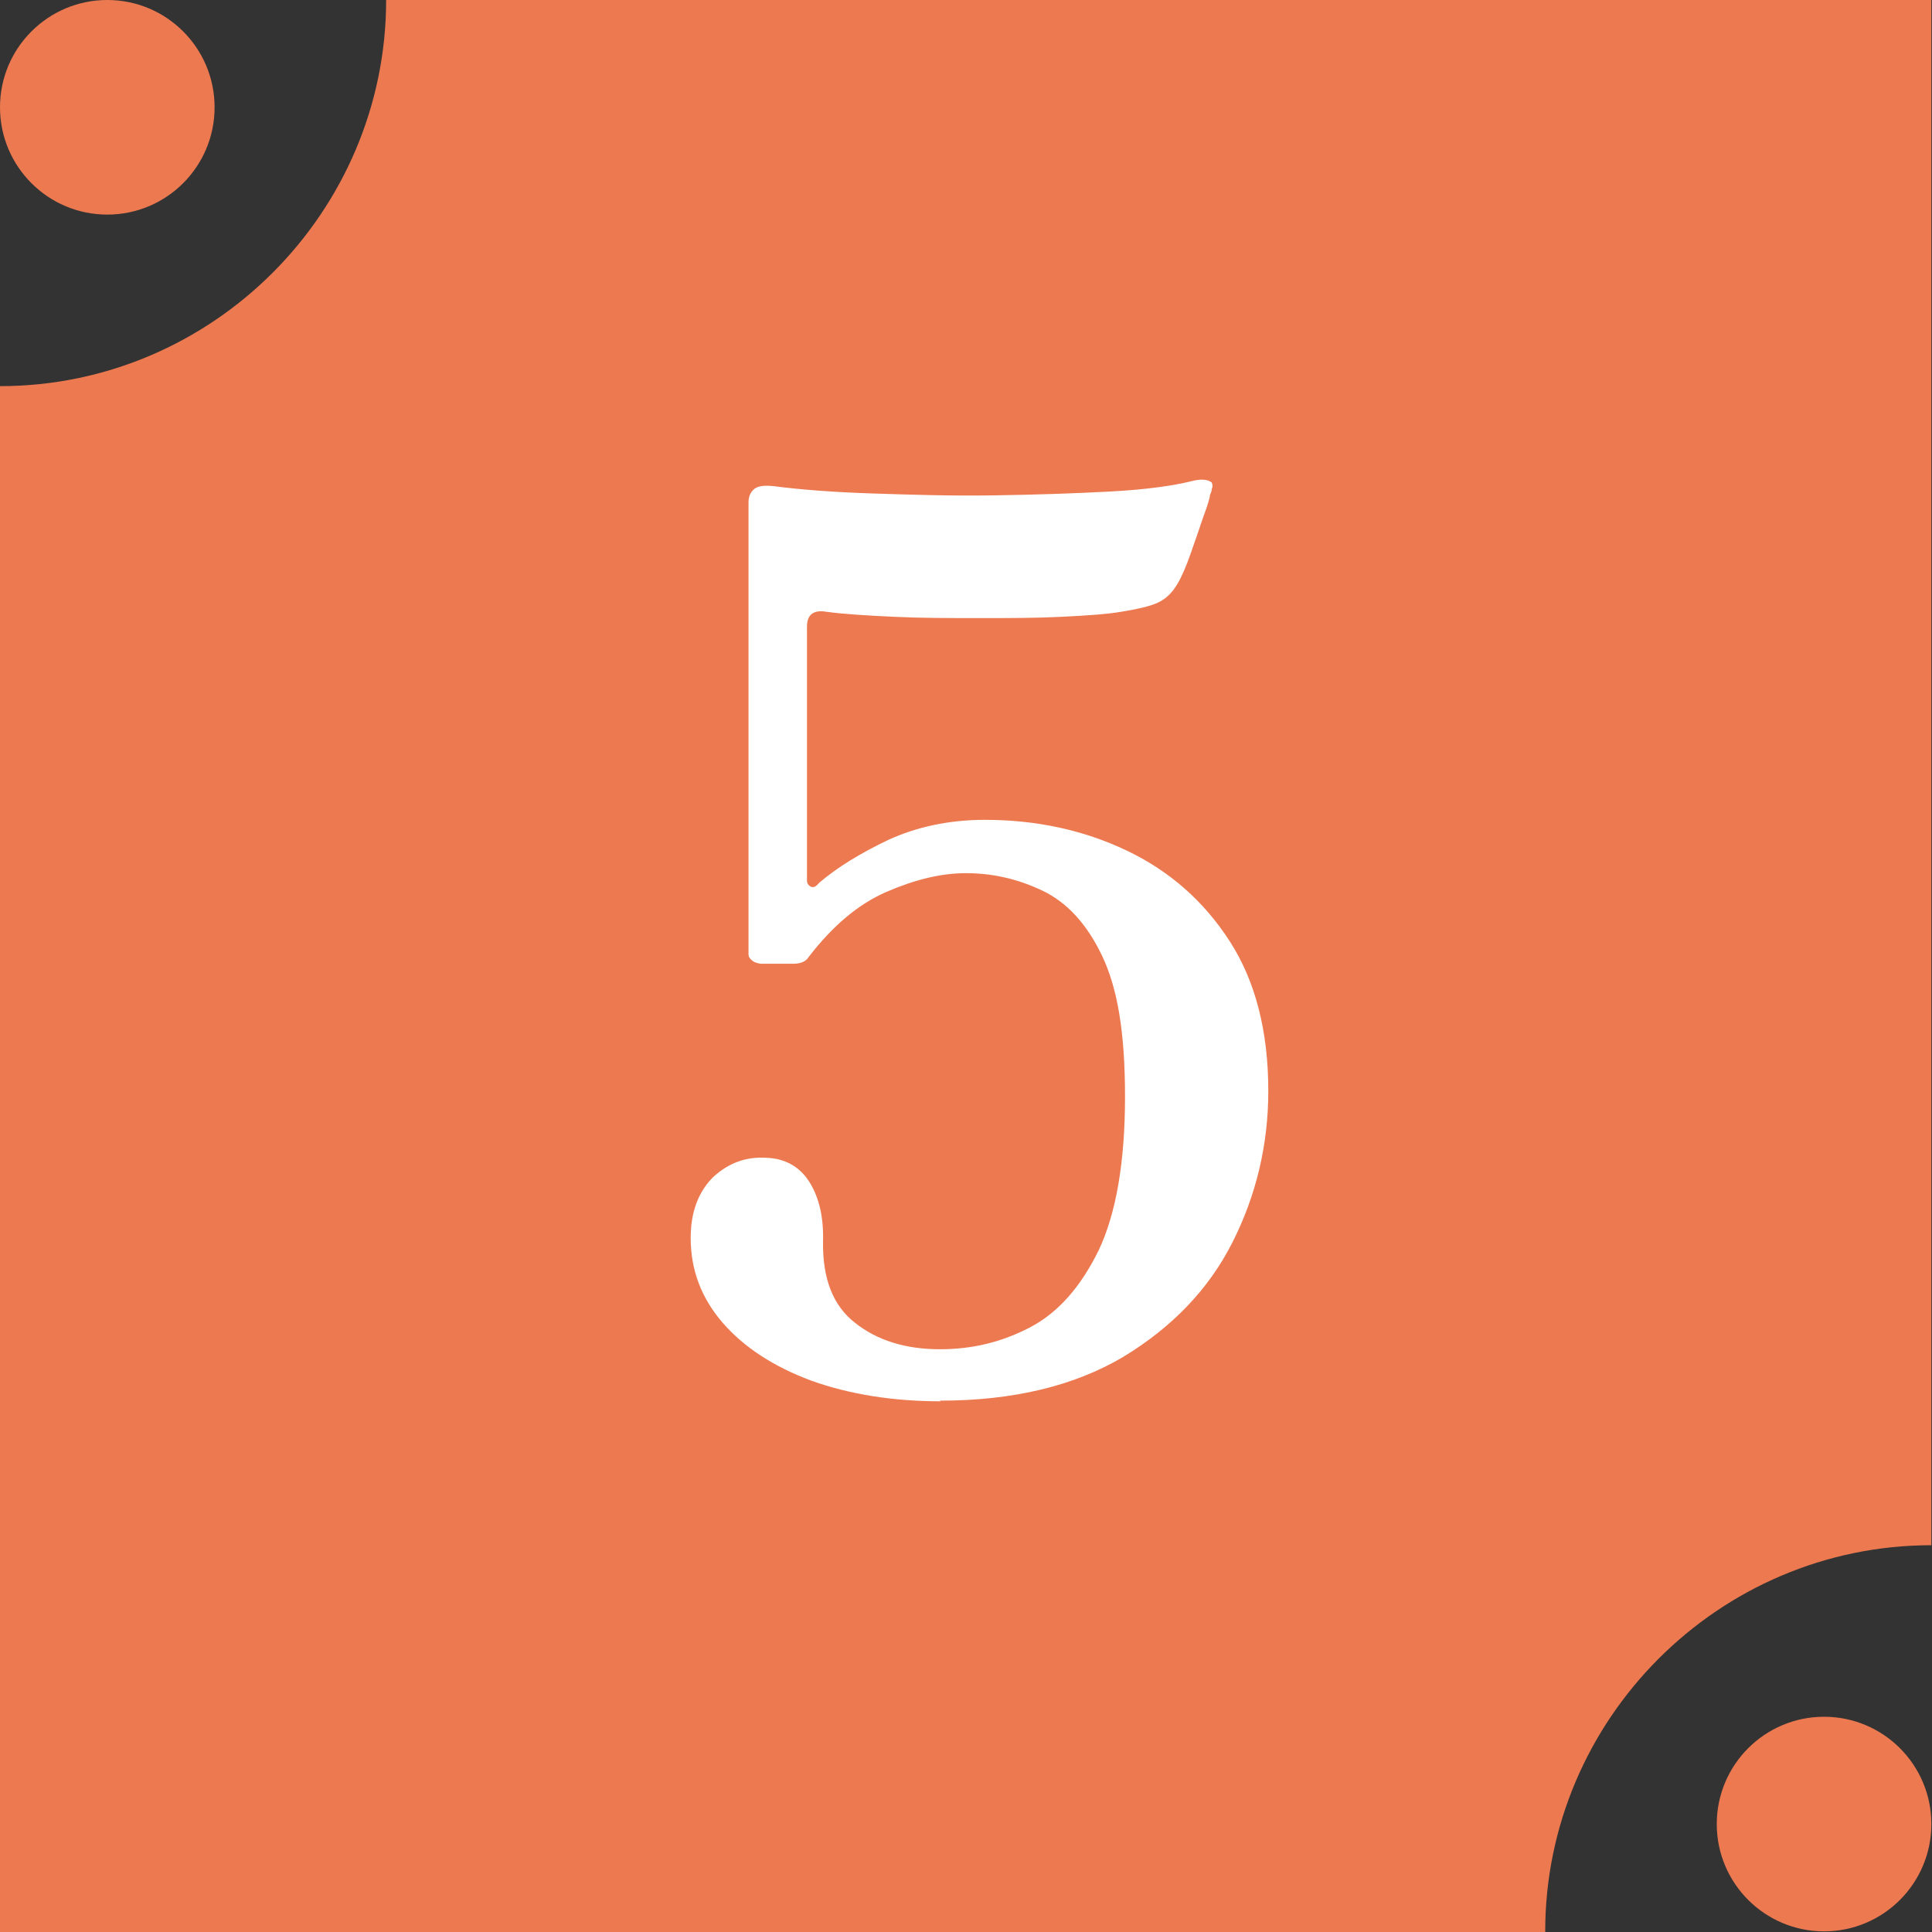
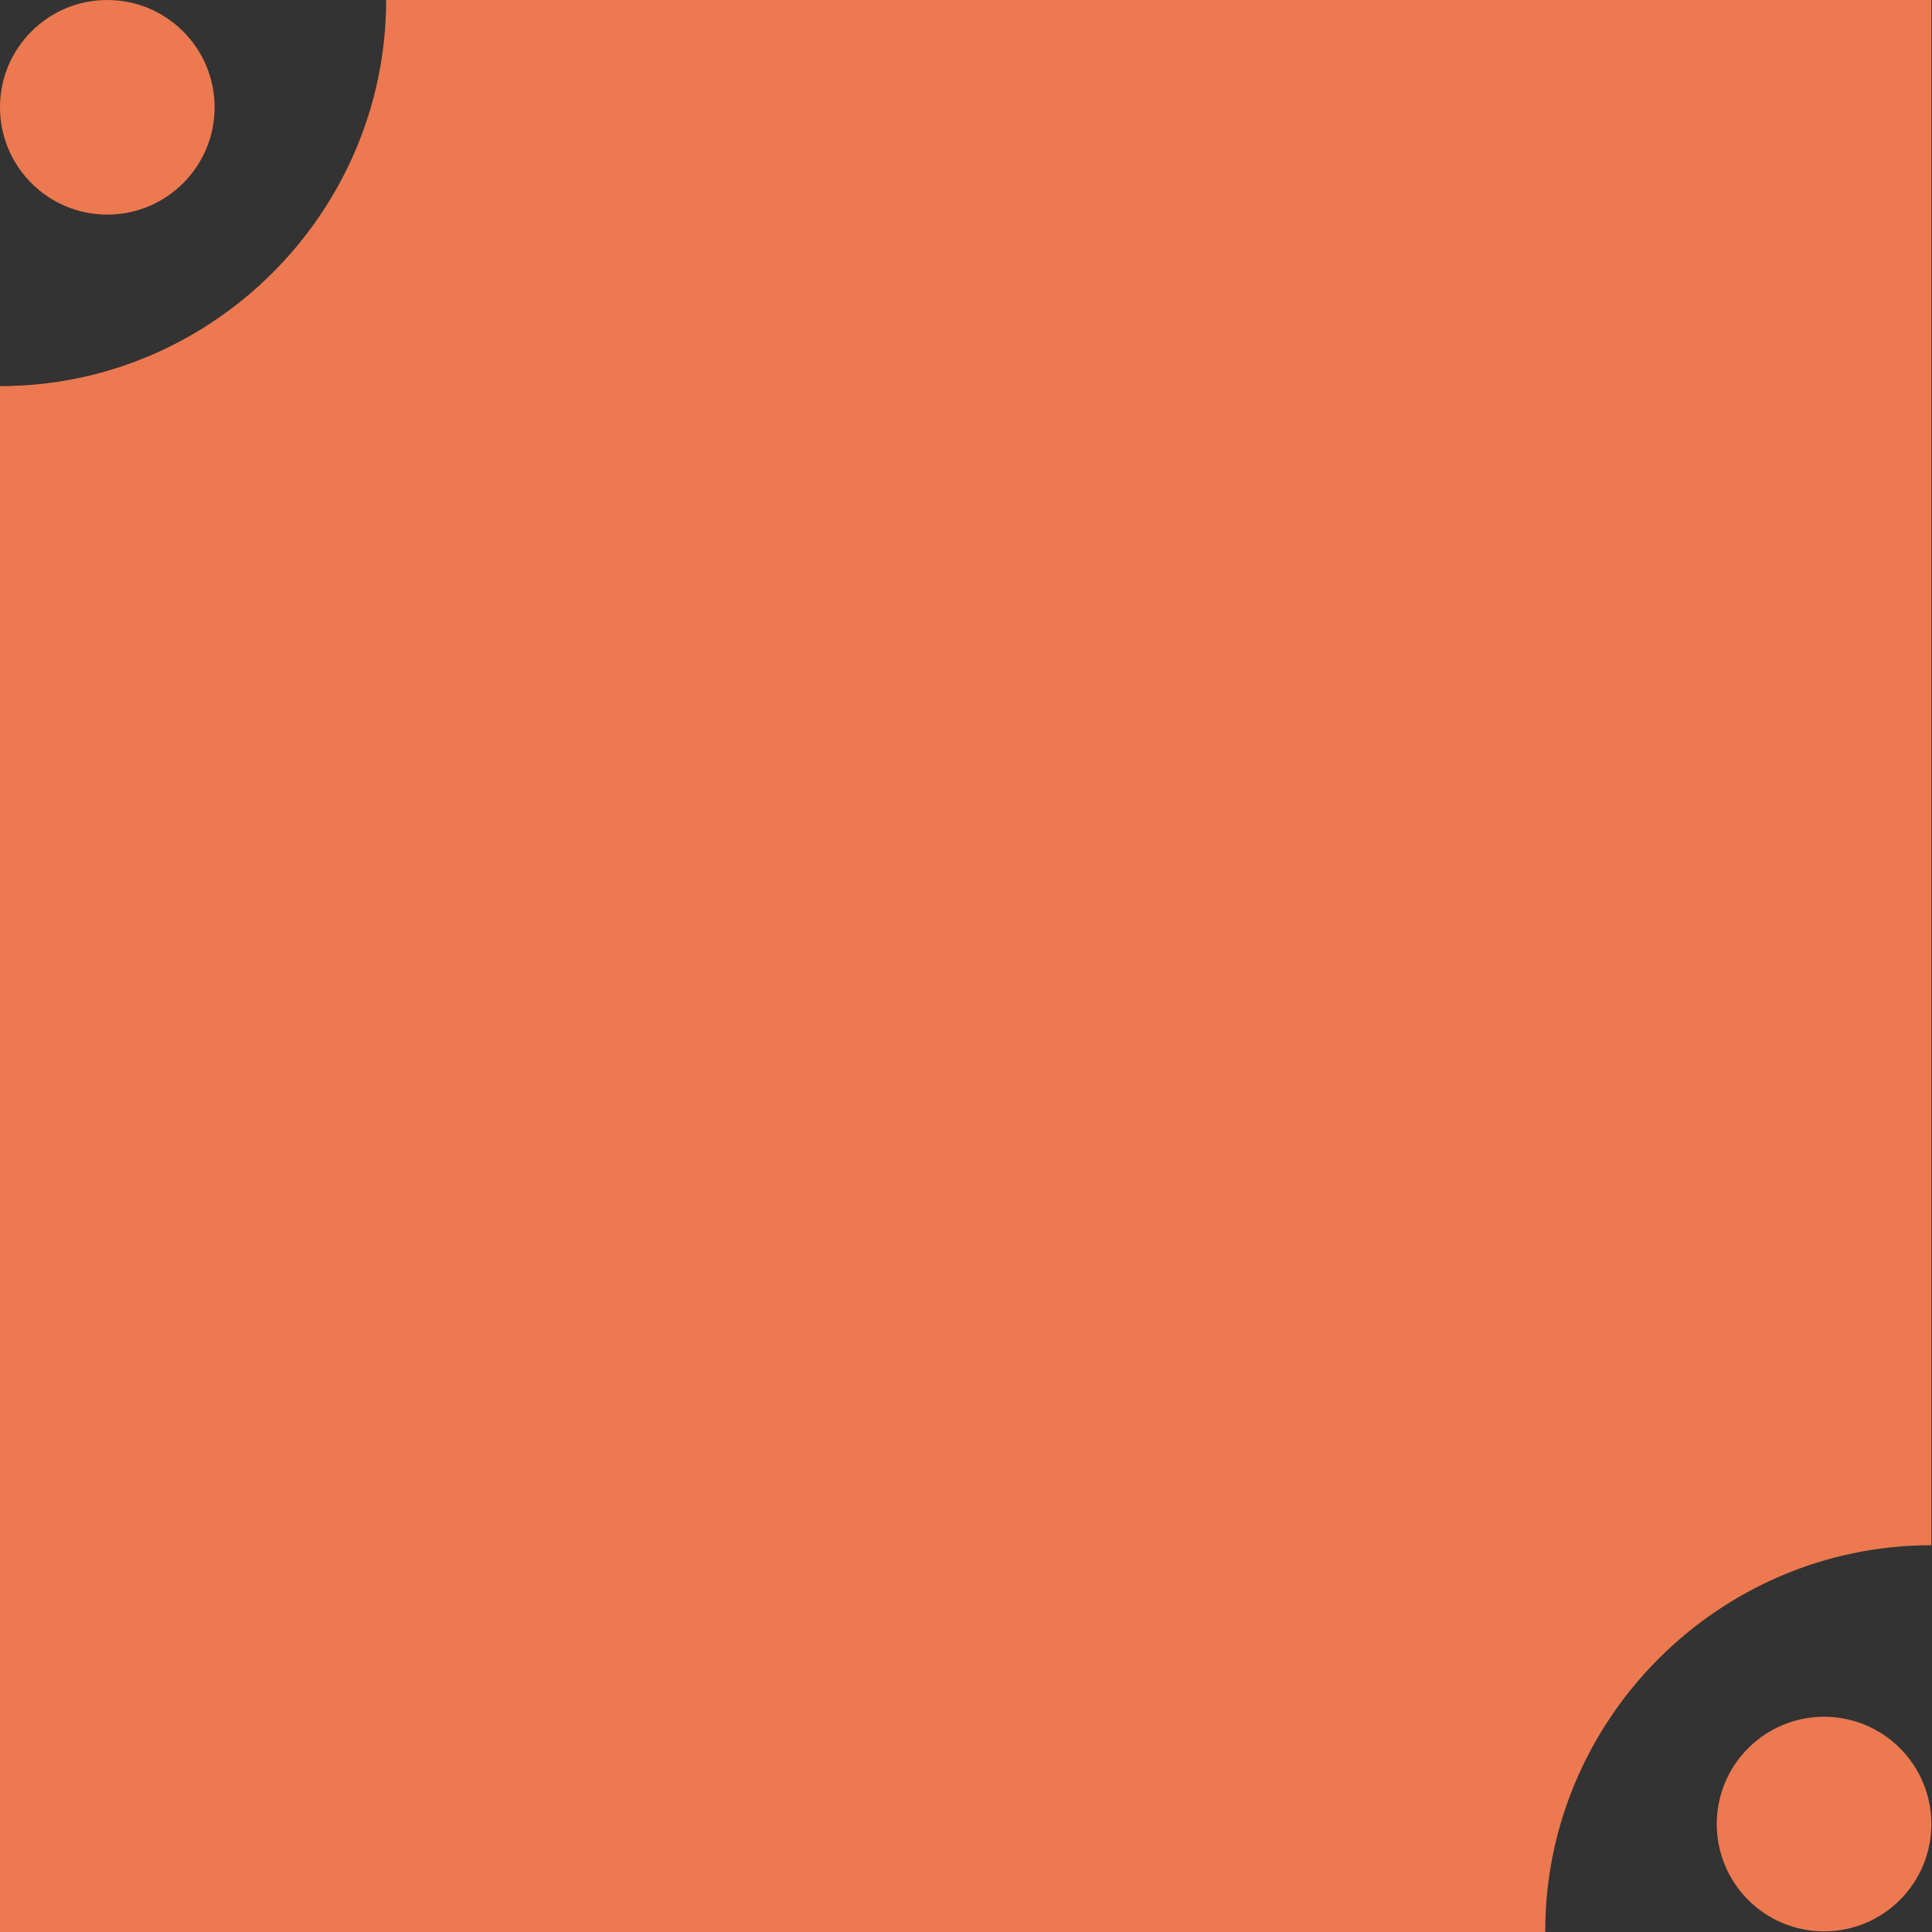
<svg xmlns="http://www.w3.org/2000/svg" id="uuid-f5188c64-3246-41cc-a83a-126c6bf20948" data-name="レイヤー 2" viewBox="0 0 30.07 30.07">
  <rect x="0" y="0" width="30.07" height="30.07" fill="#333333" stroke="none" />
  <defs>
    <style>
      .uuid-b6fb96fd-9950-4769-ab12-a37ff25f763c {
        fill: #ed7950;
      }

      .uuid-b6fb96fd-9950-4769-ab12-a37ff25f763c, .uuid-aac20a4a-299c-44e6-954c-0610961b401e {
        stroke-width: 0px;
      }

      .uuid-aac20a4a-299c-44e6-954c-0610961b401e {
        fill: #fff;
      }
    </style>
  </defs>
  <g id="uuid-035fb223-2583-47c8-8522-5699915be0ad" data-name="レイヤー 1">
    <g>
      <path class="uuid-b6fb96fd-9950-4769-ab12-a37ff25f763c" d="M24.05,30.07H0V6.01c3.31,0,6.01-2.71,6.01-6.01h24.05v24.05c-3.31,0-6.01,2.71-6.01,6.01Z" />
-       <path class="uuid-aac20a4a-299c-44e6-954c-0610961b401e" d="M14.64,21.81c-.75,0-1.42-.11-2.01-.32-.59-.22-1.05-.52-1.38-.9-.33-.38-.5-.82-.5-1.32,0-.41.12-.72.35-.95.24-.22.51-.32.83-.3.29.01.52.14.67.38.15.24.22.55.21.92-.01.57.15,1,.5,1.27.34.27.78.41,1.32.41.5,0,.96-.11,1.4-.34s.79-.63,1.07-1.2c.27-.57.41-1.37.41-2.39s-.12-1.7-.36-2.2c-.24-.5-.55-.83-.93-1.01-.38-.18-.77-.27-1.19-.27-.38,0-.79.1-1.23.29-.44.19-.84.53-1.21,1.01-.05.08-.13.11-.25.11h-.5s-.08-.01-.12-.04c-.04-.03-.07-.06-.07-.11v-7.03c0-.09.03-.16.09-.21s.17-.06.33-.04c.39.05.89.09,1.5.11s1.23.04,1.89.03,1.26-.03,1.82-.06c.56-.03.98-.09,1.26-.16.15-.04.26-.03.32.02.01.03.02.06,0,.1,0,.04-.02.07-.03.1v.02s-.03.13-.1.31c-.06.18-.13.38-.2.58-.07.2-.14.36-.2.46-.08.14-.18.24-.31.3-.13.06-.32.1-.56.14-.23.04-.54.06-.94.08s-.82.02-1.28.02-.9,0-1.32-.02-.78-.04-1.07-.08c-.19-.03-.29.05-.29.23v3.95c0,.05.02.08.06.1s.08,0,.13-.06c.28-.24.64-.46,1.08-.67.44-.2.94-.31,1.5-.31.8,0,1.54.16,2.21.48.67.32,1.2.79,1.6,1.41.4.62.6,1.4.6,2.33,0,.84-.19,1.63-.56,2.36s-.94,1.32-1.7,1.78c-.76.45-1.71.68-2.85.68Z" />
      <circle class="uuid-b6fb96fd-9950-4769-ab12-a37ff25f763c" cx="1.67" cy="1.67" r="1.67" />
      <circle class="uuid-b6fb96fd-9950-4769-ab12-a37ff25f763c" cx="28.39" cy="28.39" r="1.67" />
    </g>
  </g>
</svg>